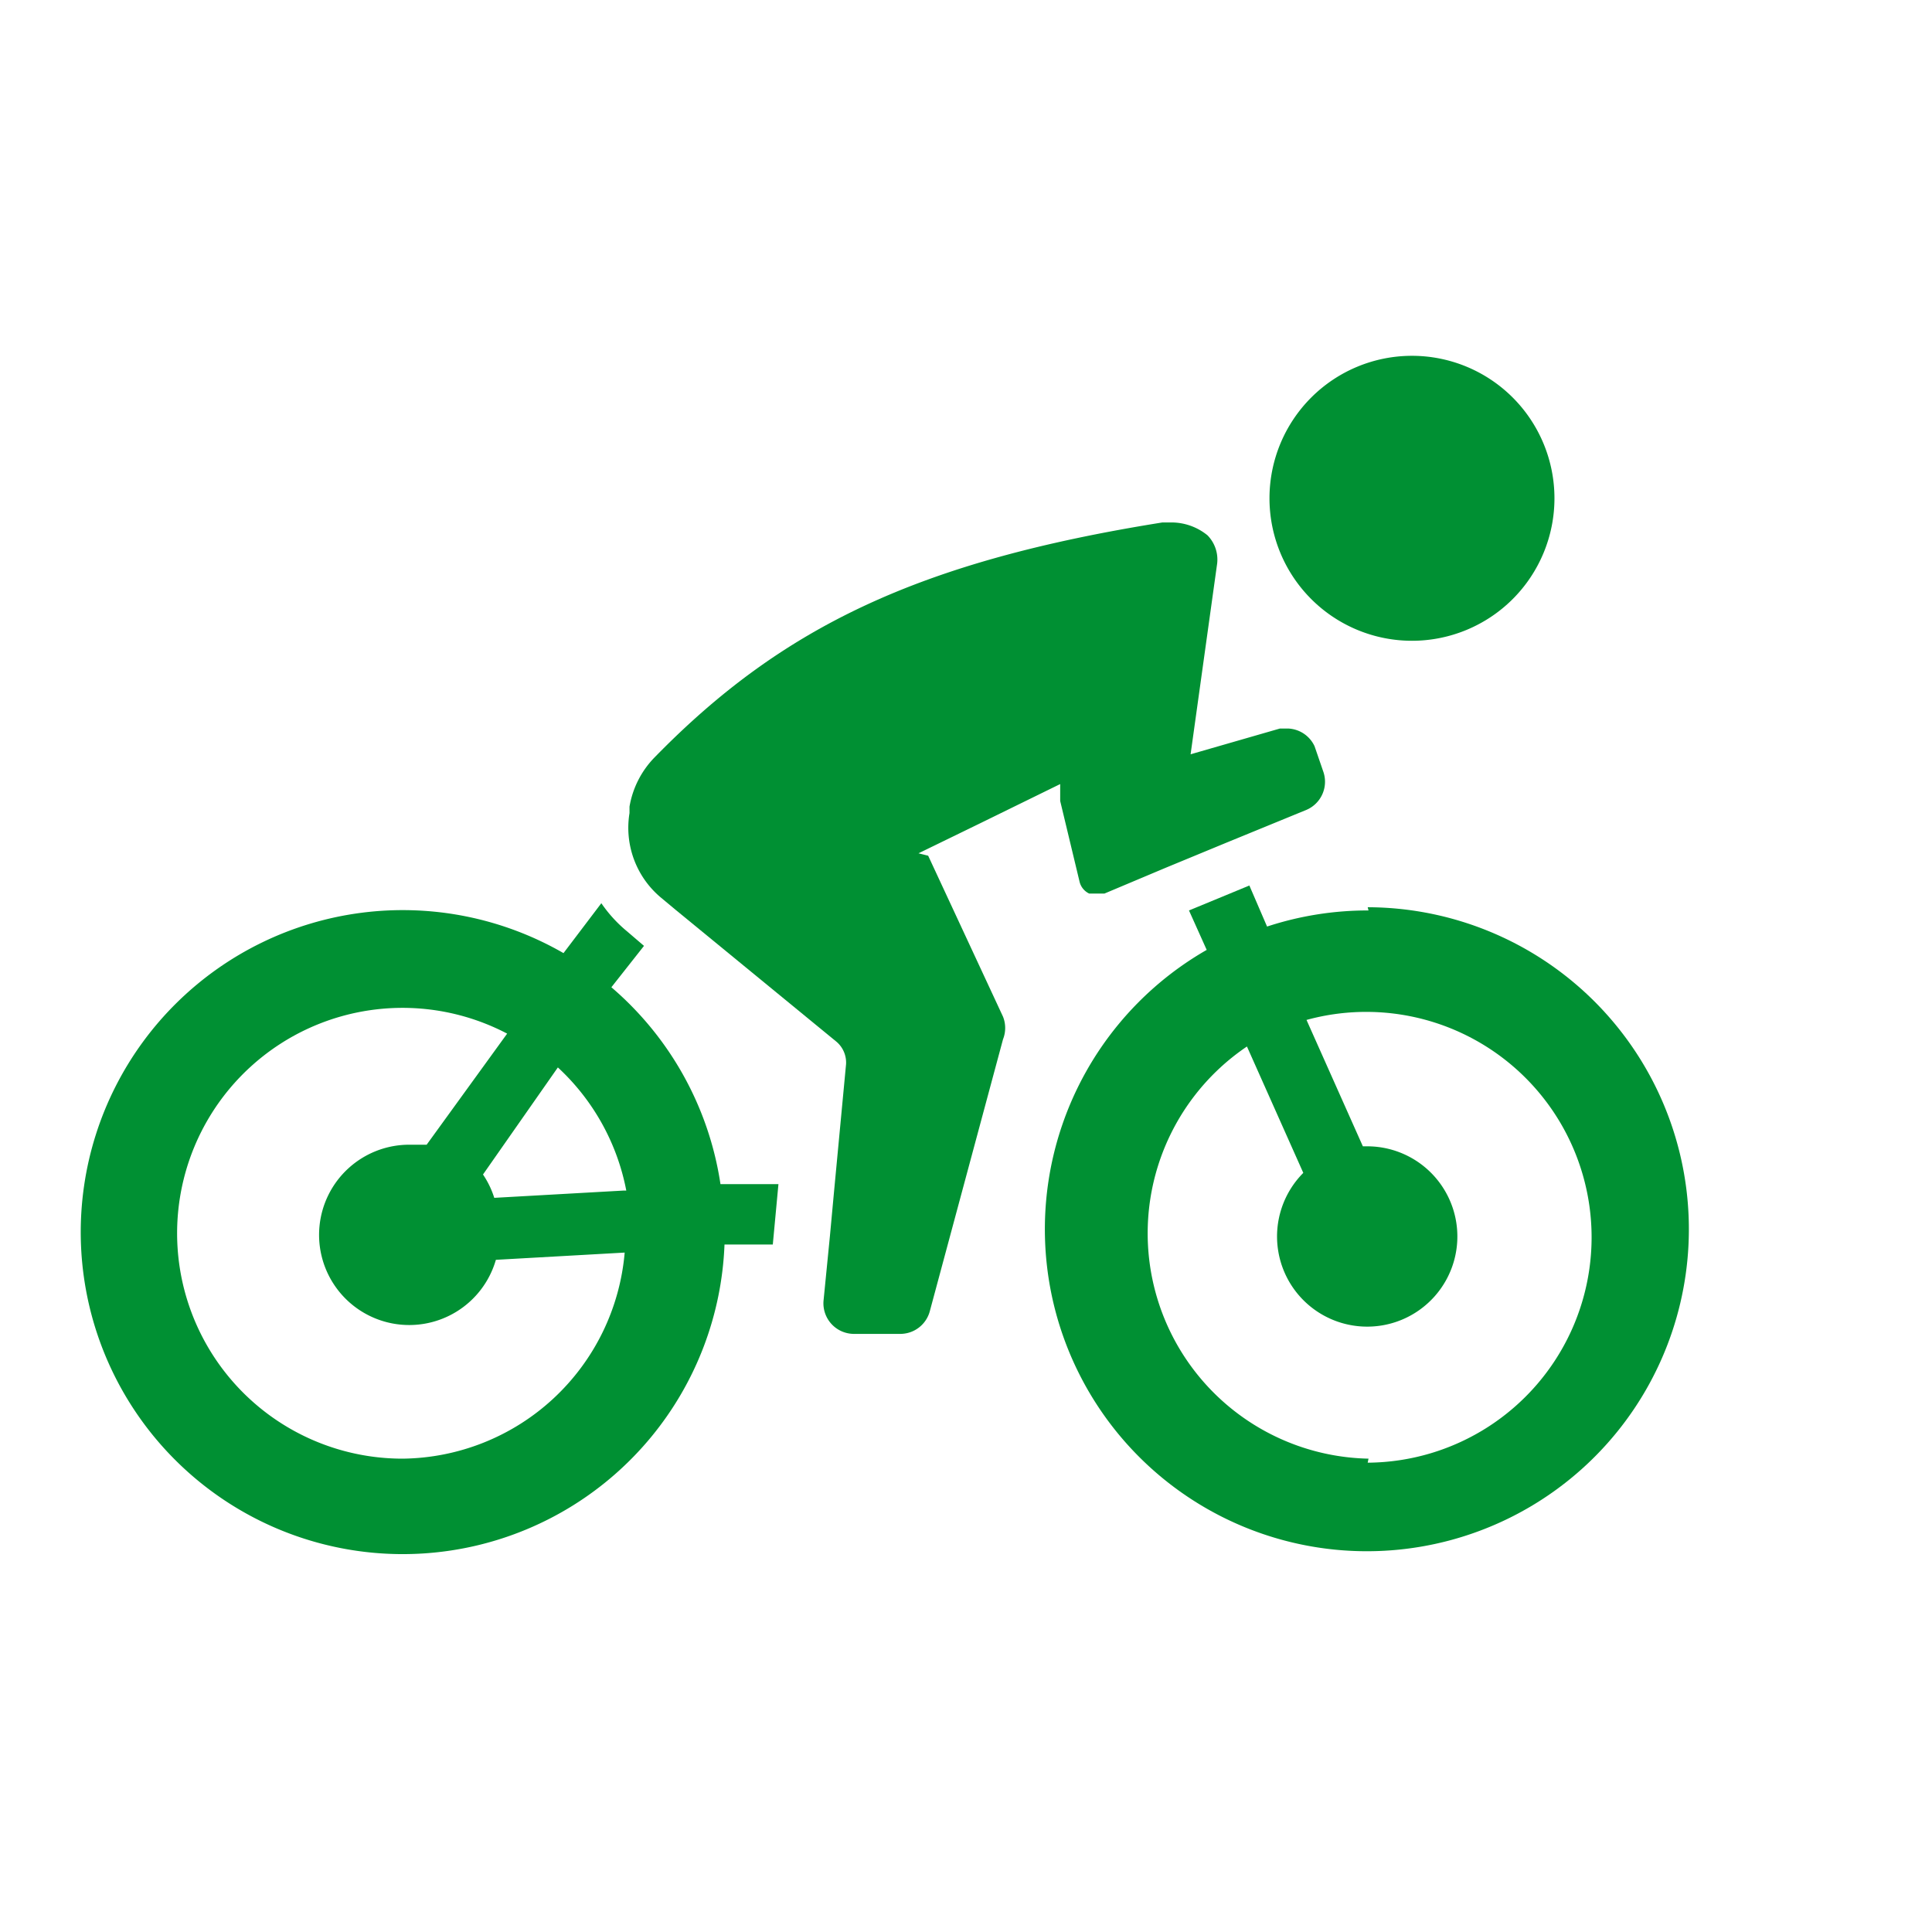
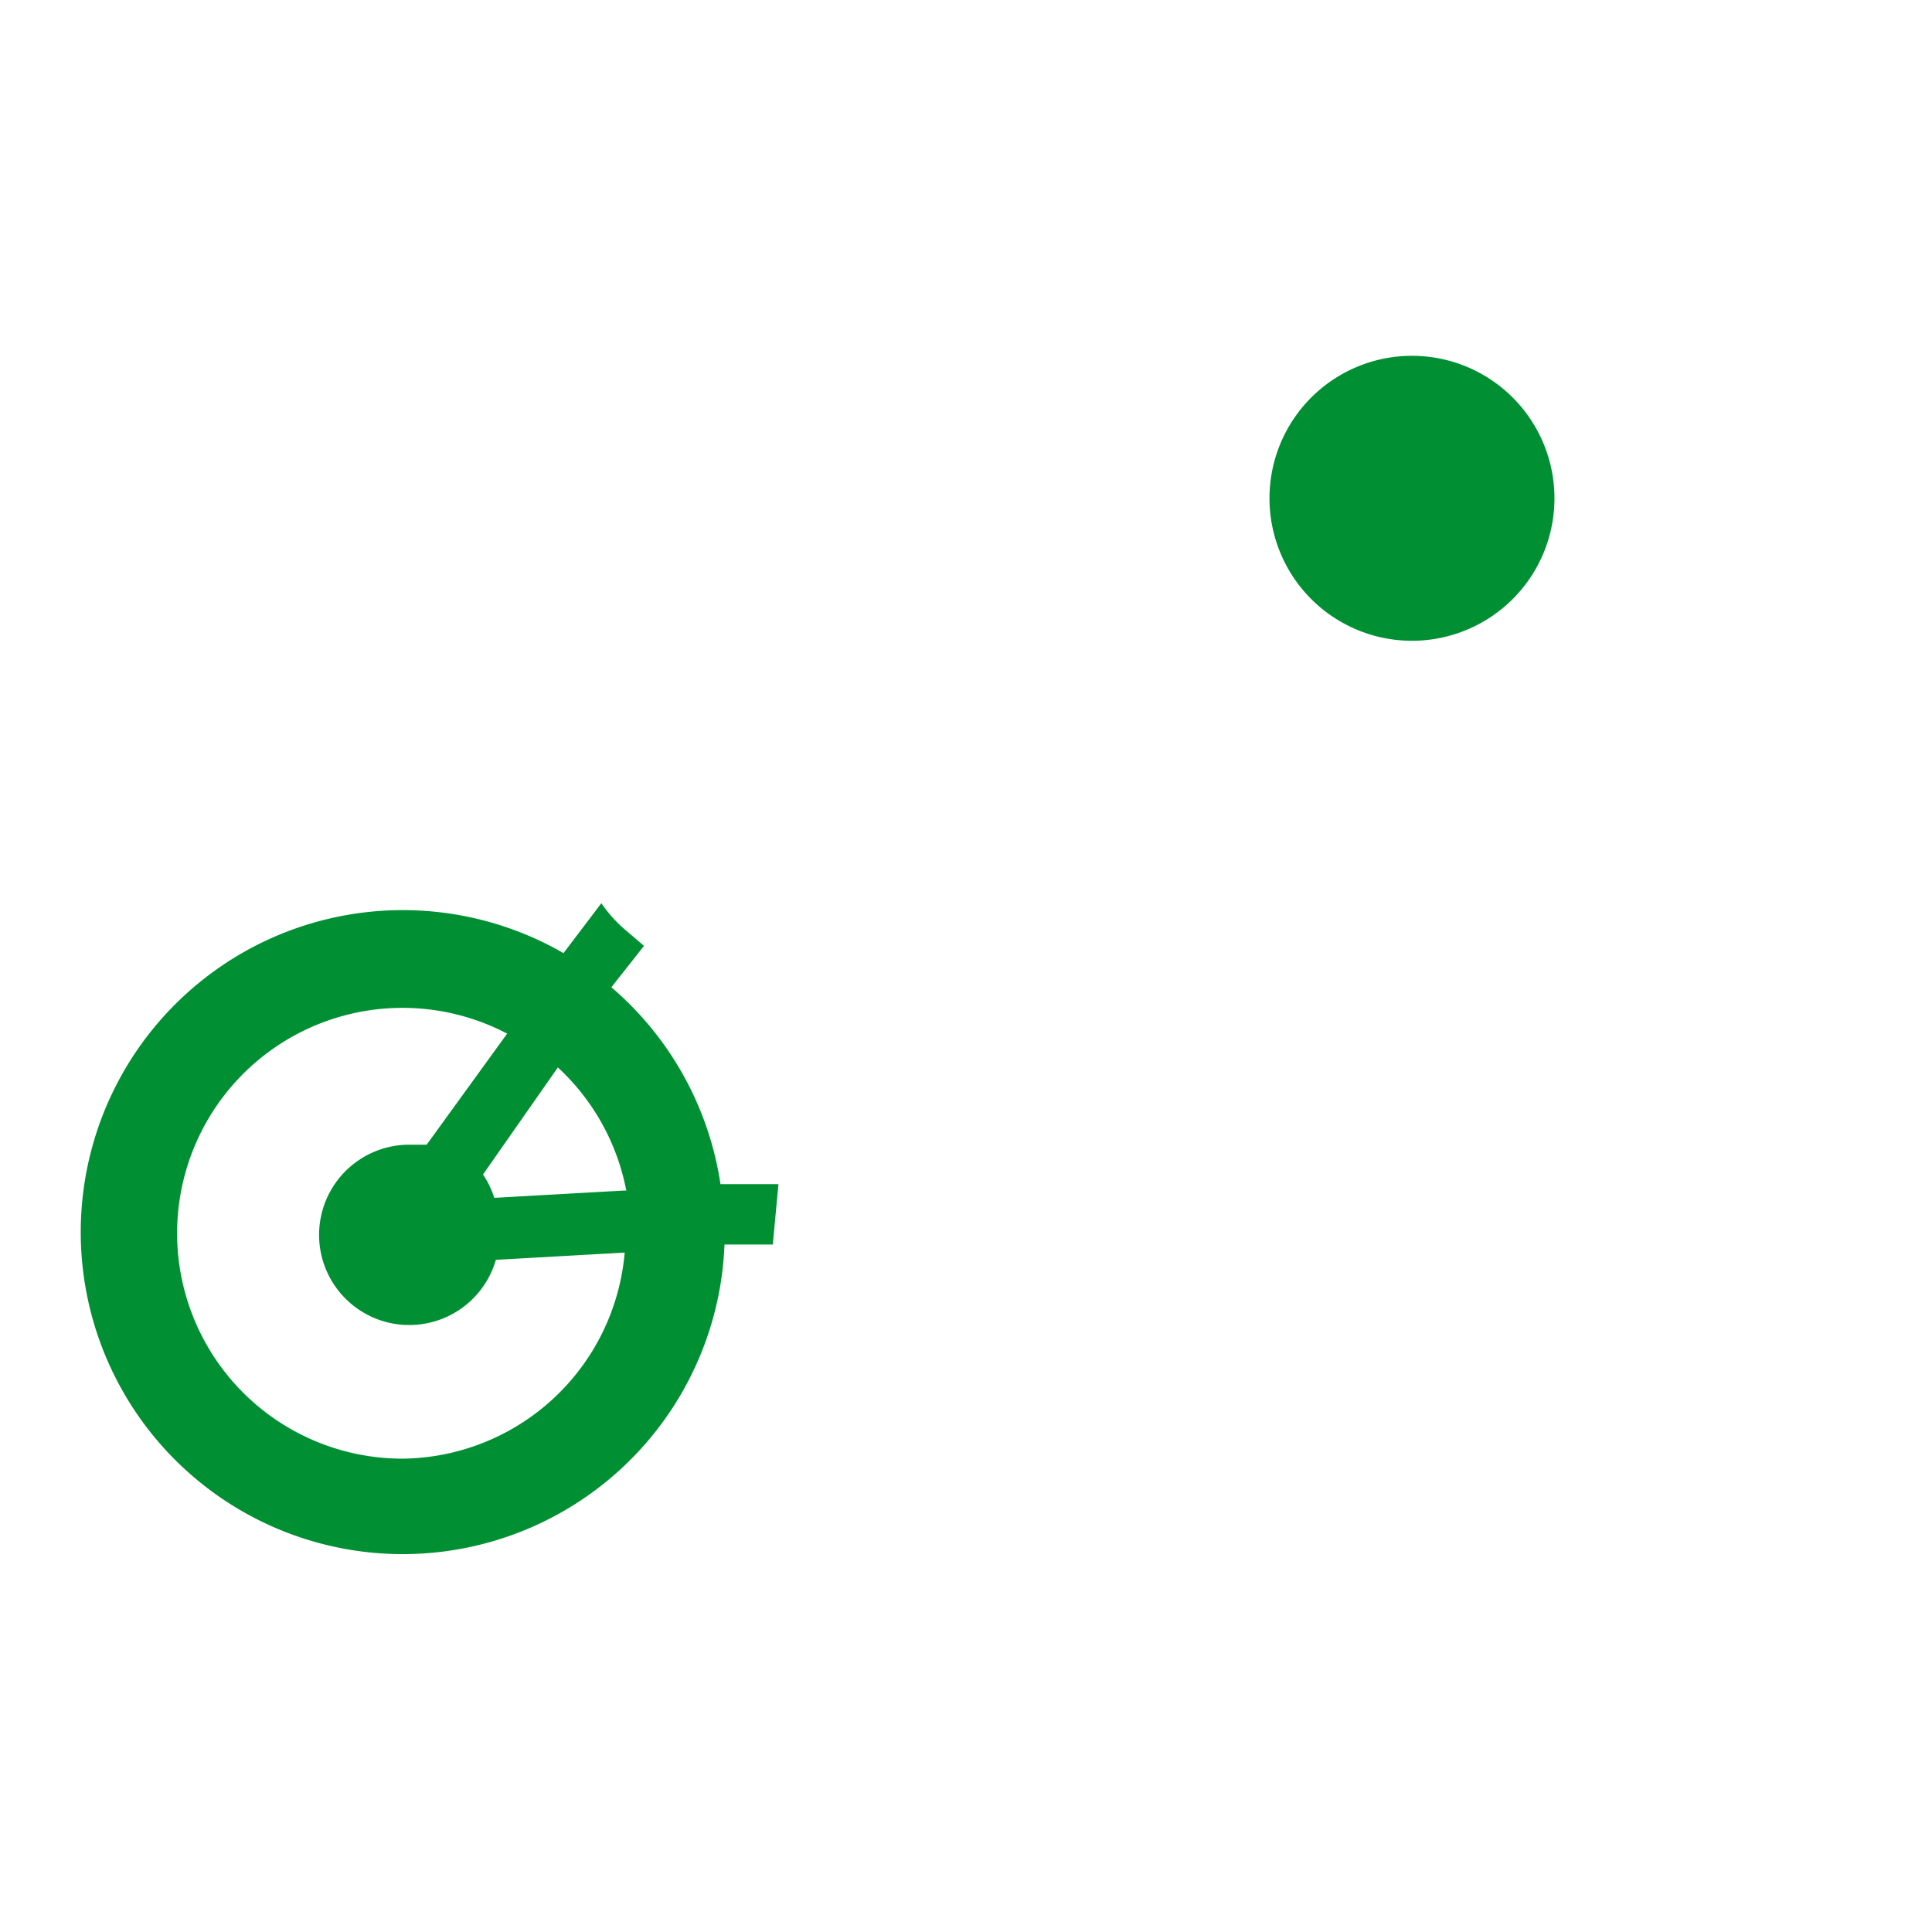
<svg xmlns="http://www.w3.org/2000/svg" id="Calque_1" data-name="Calque 1" viewBox="0 0 24 24">
  <defs>
    <style>.cls-1{fill:#009033;}</style>
  </defs>
  <title>icon-Velo</title>
  <path class="cls-1" d="M7.59,12.27,8,11.75l-.21-.18a1.69,1.69,0,0,1-.32-.35L7,11.84a4,4,0,1,0,2,3.62l.6,0,.07-.75-.72,0a4,4,0,0,0-1.36-2.45Zm.15,2.52-1.6.09A1.12,1.12,0,0,0,6,14.59l.93-1.33a2.8,2.8,0,0,1,.85,1.53ZM5,18.12a2.8,2.8,0,1,1,1.3-5.28l-1,1.38-.22,0a1.12,1.12,0,1,0,1.08,1.43l1.6-.09A2.8,2.8,0,0,1,5,18.12Z" />
-   <path class="cls-1" d="M17,11.31a4,4,0,0,0-1.26.2L15.52,11h0l-.75.31.22.49a4,4,0,1,0,2-.53Zm0,6.81A2.8,2.8,0,0,1,15.49,13l.7,1.57a1.12,1.12,0,1,0,.8-.33h-.06l-.7-1.57a2.8,2.8,0,1,1,.76,5.5Z" />
-   <path class="cls-1" d="M11.41,10.6l.76-.37,1-.49,0,.21.24,1a.22.22,0,0,0,.12.15l.09,0,.1,0,.76-.32h0l.75-.31,1-.41a.38.38,0,0,0,.21-.47l-.11-.32A.38.38,0,0,0,16,9.05h-.1l-1.11.32L15.12,7A.43.43,0,0,0,15,6.65l0,0a.71.71,0,0,0-.45-.16h-.11c-3,.48-4.71,1.28-6.31,2.92a1.15,1.15,0,0,0-.31.61v.08a1.13,1.13,0,0,0,.39,1.05l.18.15,2,1.64a.34.34,0,0,1,.12.28l-.15,1.59-.05.54-.08.81a.38.38,0,0,0,.37.41h.59a.38.38,0,0,0,.36-.28l.91-3.38a.38.38,0,0,0,0-.28l-.93-2Z" />
  <path class="cls-1" d="M15.77,6.19a1.77,1.77,0,1,0,1.77-1.77,1.77,1.77,0,0,0-1.77,1.77Z" />
</svg>